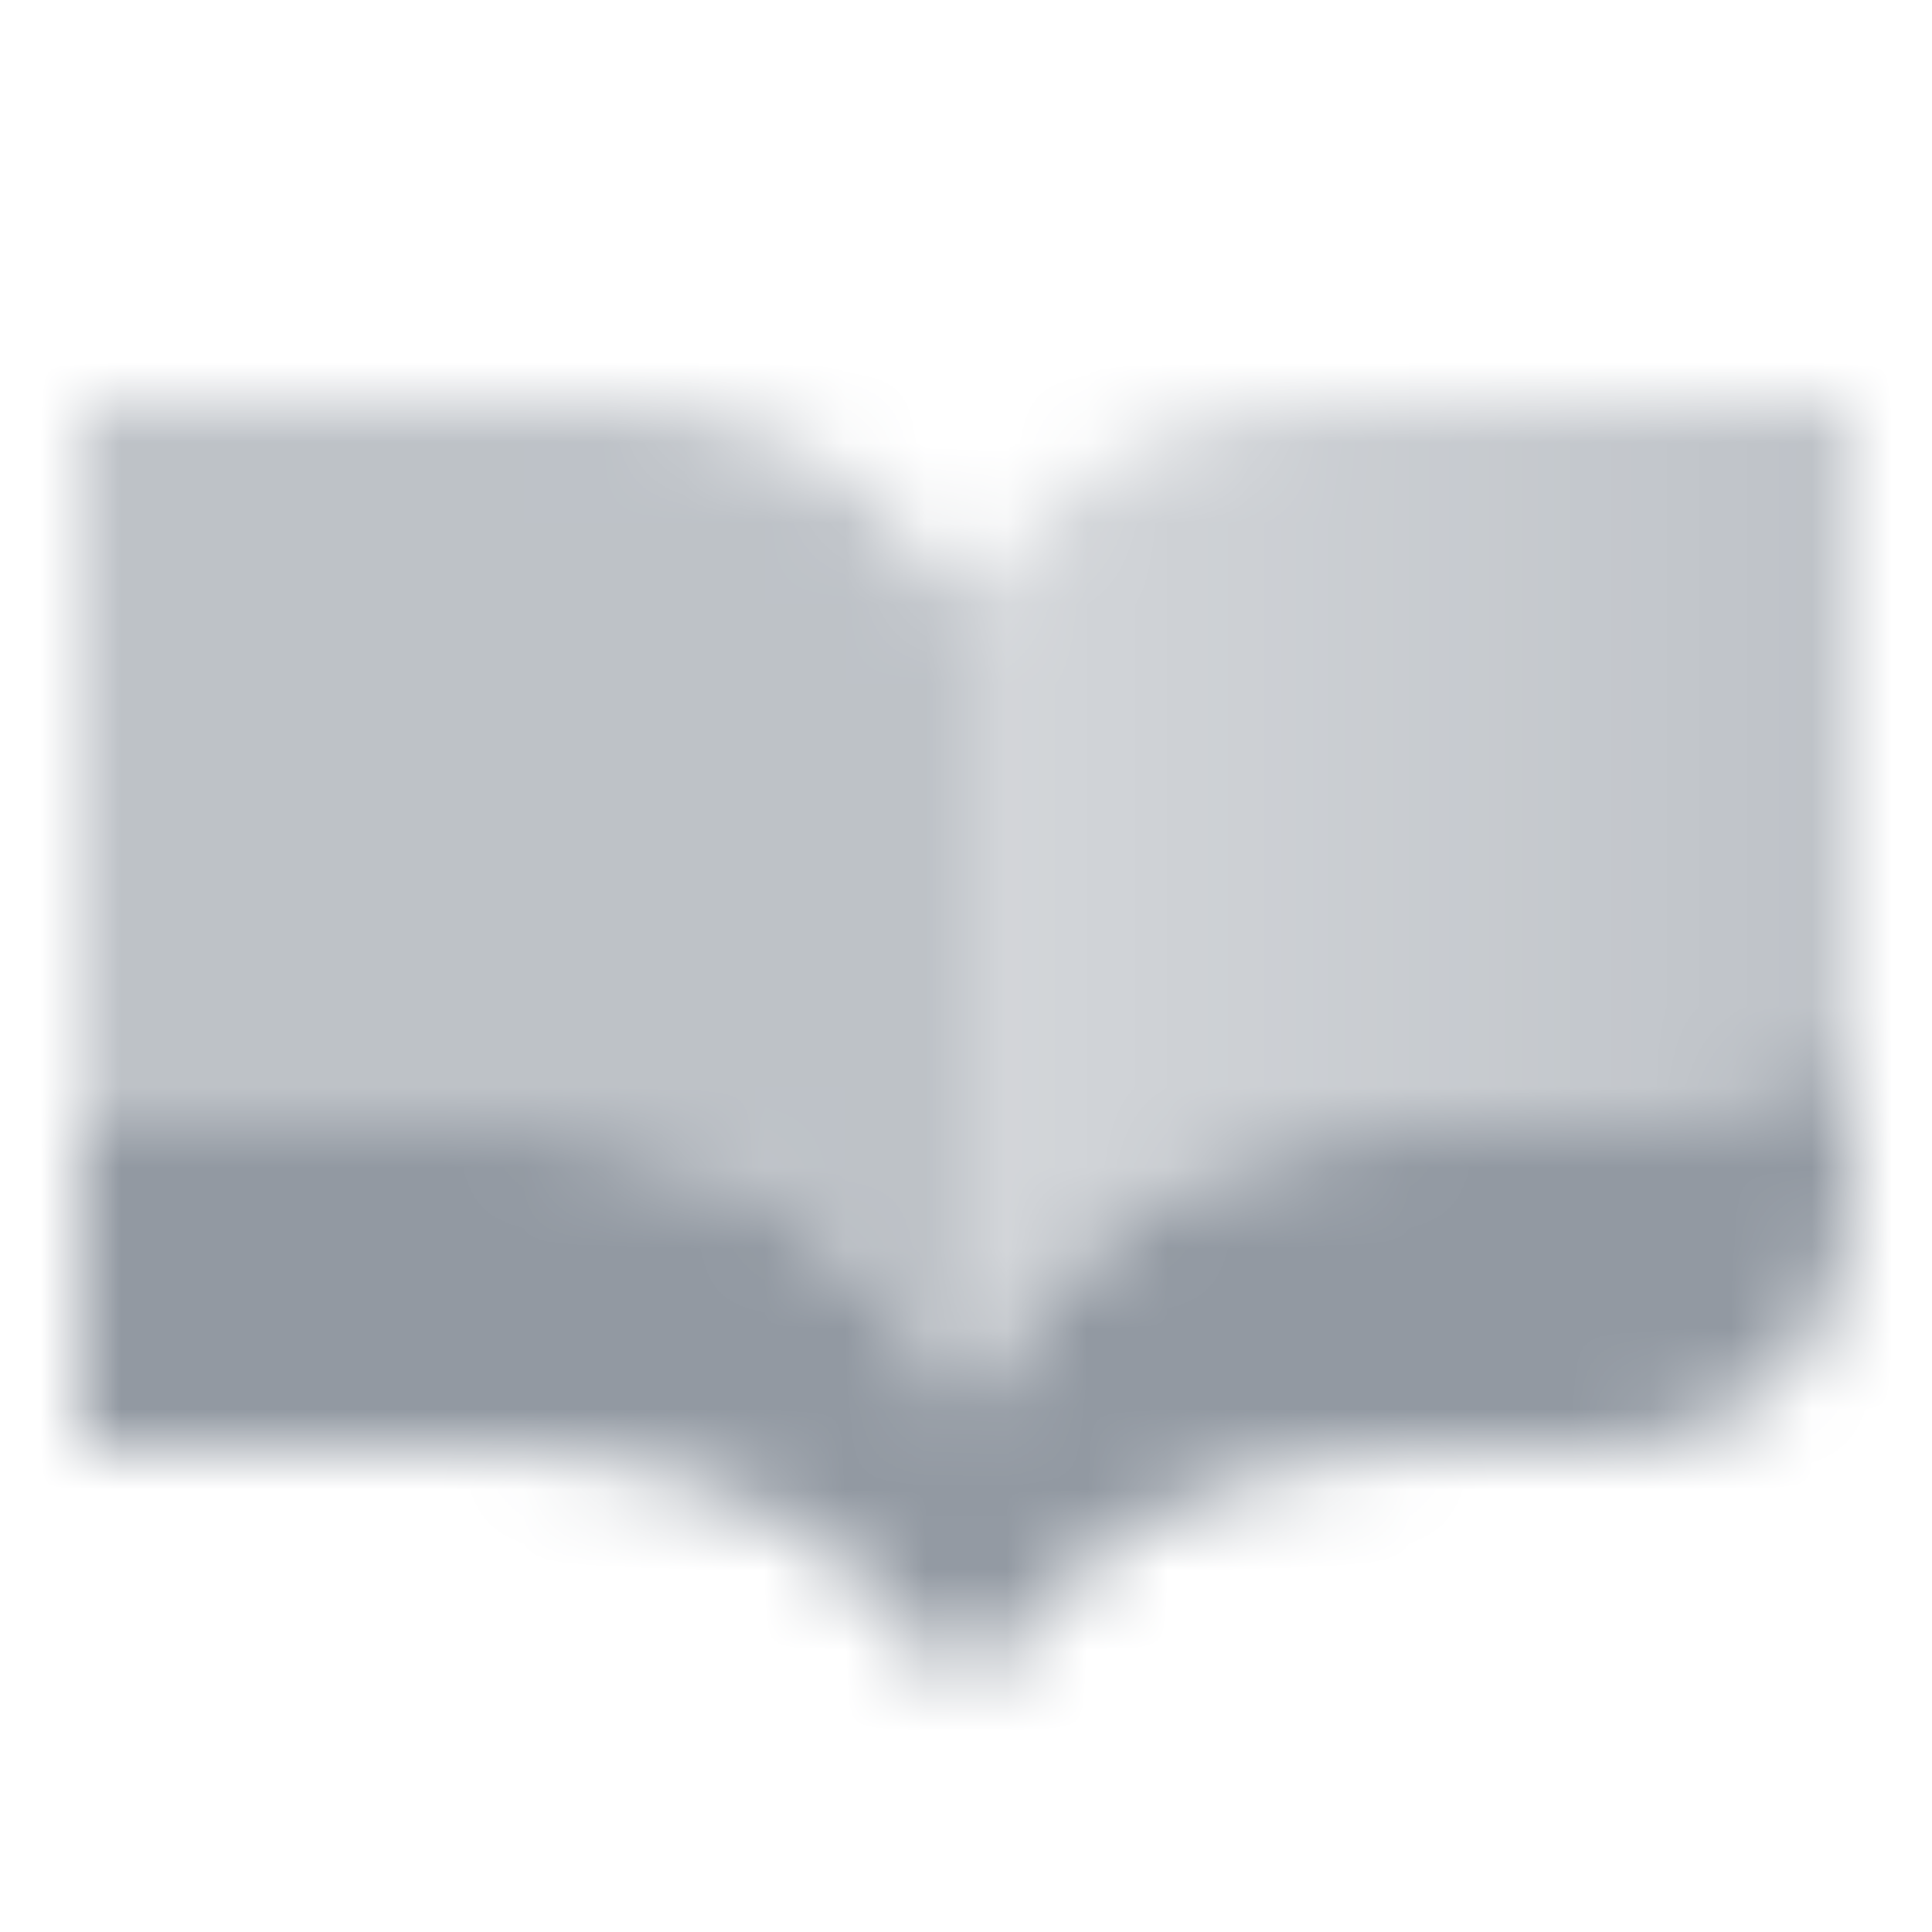
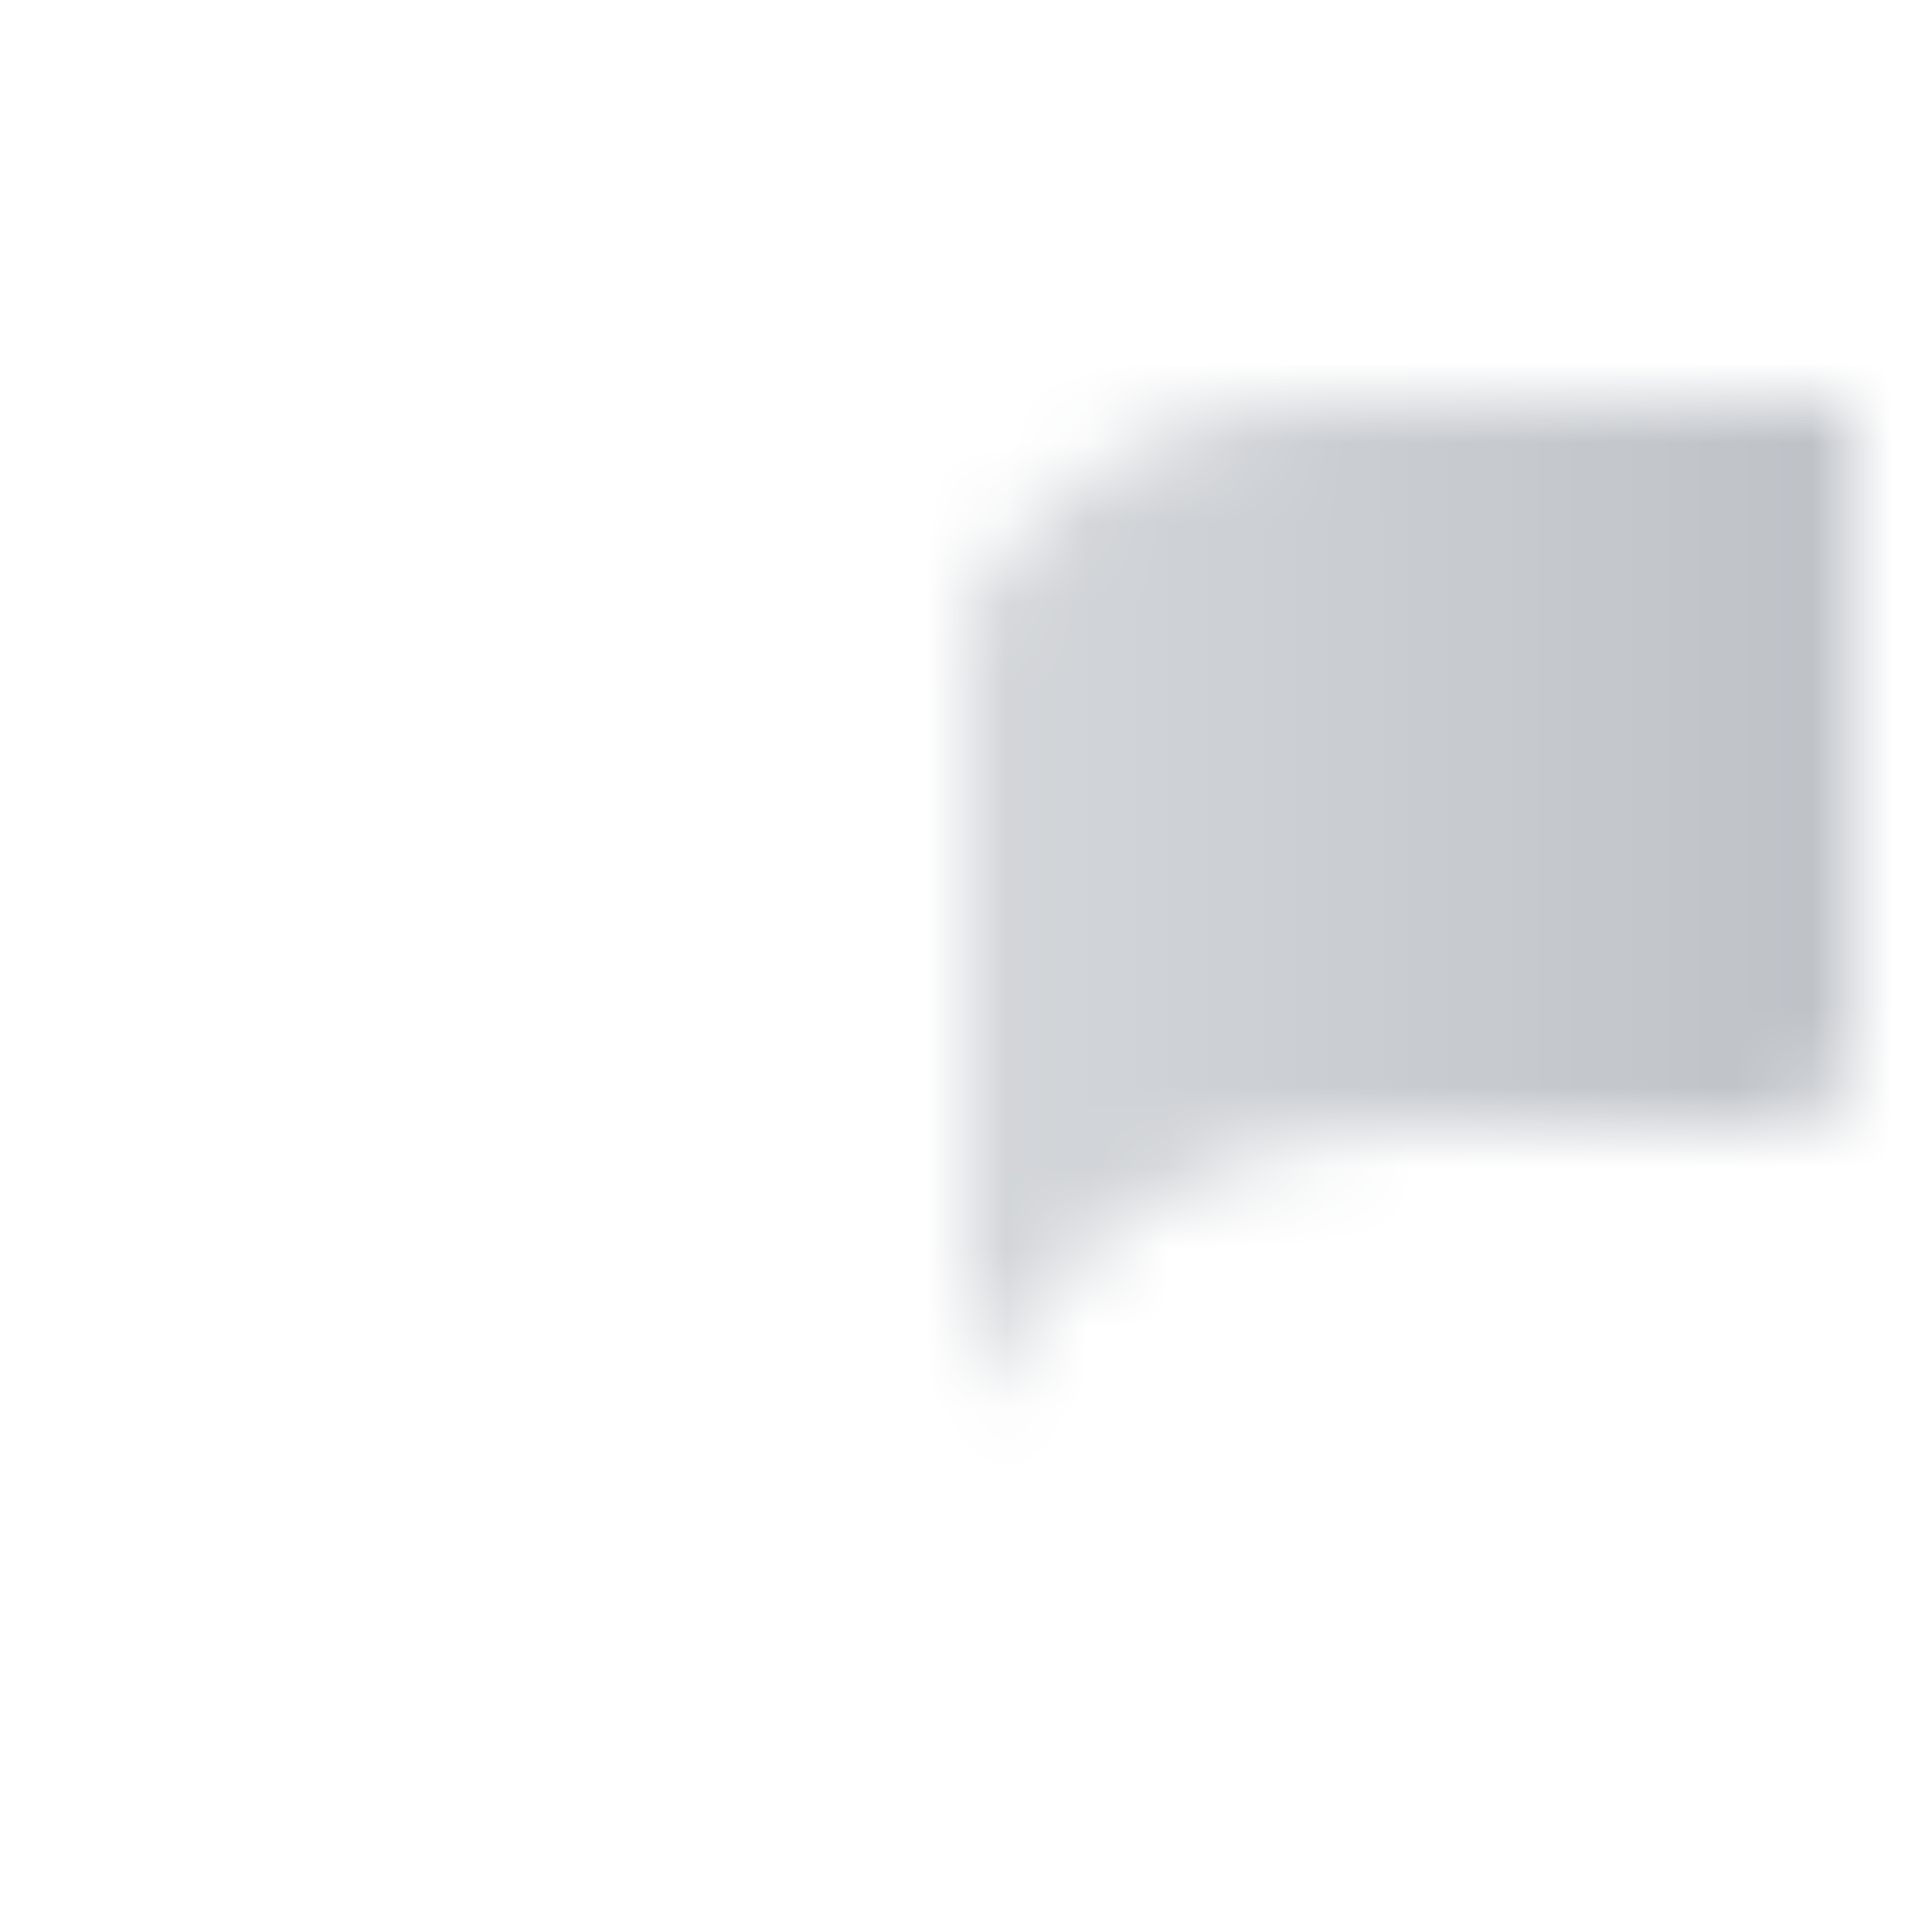
<svg xmlns="http://www.w3.org/2000/svg" width="24" height="24" viewBox="0 0 24 24" fill="none">
  <mask id="mask0_58_459" style="mask-type:alpha" maskUnits="userSpaceOnUse" x="1" y="5" width="22" height="16">
    <path d="M12.499 6.877L12 7.5V17.5L12.273 17.023C13.341 15.154 15.329 14 17.482 14H22C22.552 14 23 13.552 23 13V5H16.403C14.884 5 13.448 5.69 12.499 6.877Z" fill="url(#paint0_linear_58_459)" />
-     <path opacity="0.6" d="M11.501 6.877L12 7.5V17.5L11.727 17.023C10.659 15.154 8.671 14 6.518 14H1V5H7.597C9.116 5 10.552 5.69 11.501 6.877Z" fill="black" />
-     <path d="M6.518 14H1V18H6.394C8.647 18 10.751 19.126 12 21C13.249 19.126 15.353 18 17.606 18H20C21.657 18 23 16.657 23 15V13C22.5 13.5 22 14 21 14L17.482 14C15.329 14 13.341 15.154 12.273 17.023L12 17.5L11.727 17.023C10.659 15.154 8.671 14 6.518 14Z" fill="black" />
  </mask>
  <g mask="url(#mask0_58_459)">
    <path d="M0 0H24V24H0V0Z" fill="#9299A2" />
  </g>
  <defs>
    <linearGradient id="paint0_linear_58_459" x1="23" y1="10" x2="12" y2="10" gradientUnits="userSpaceOnUse">
      <stop stop-opacity="0.6" />
      <stop offset="1" stop-opacity="0.4" />
    </linearGradient>
  </defs>
</svg>